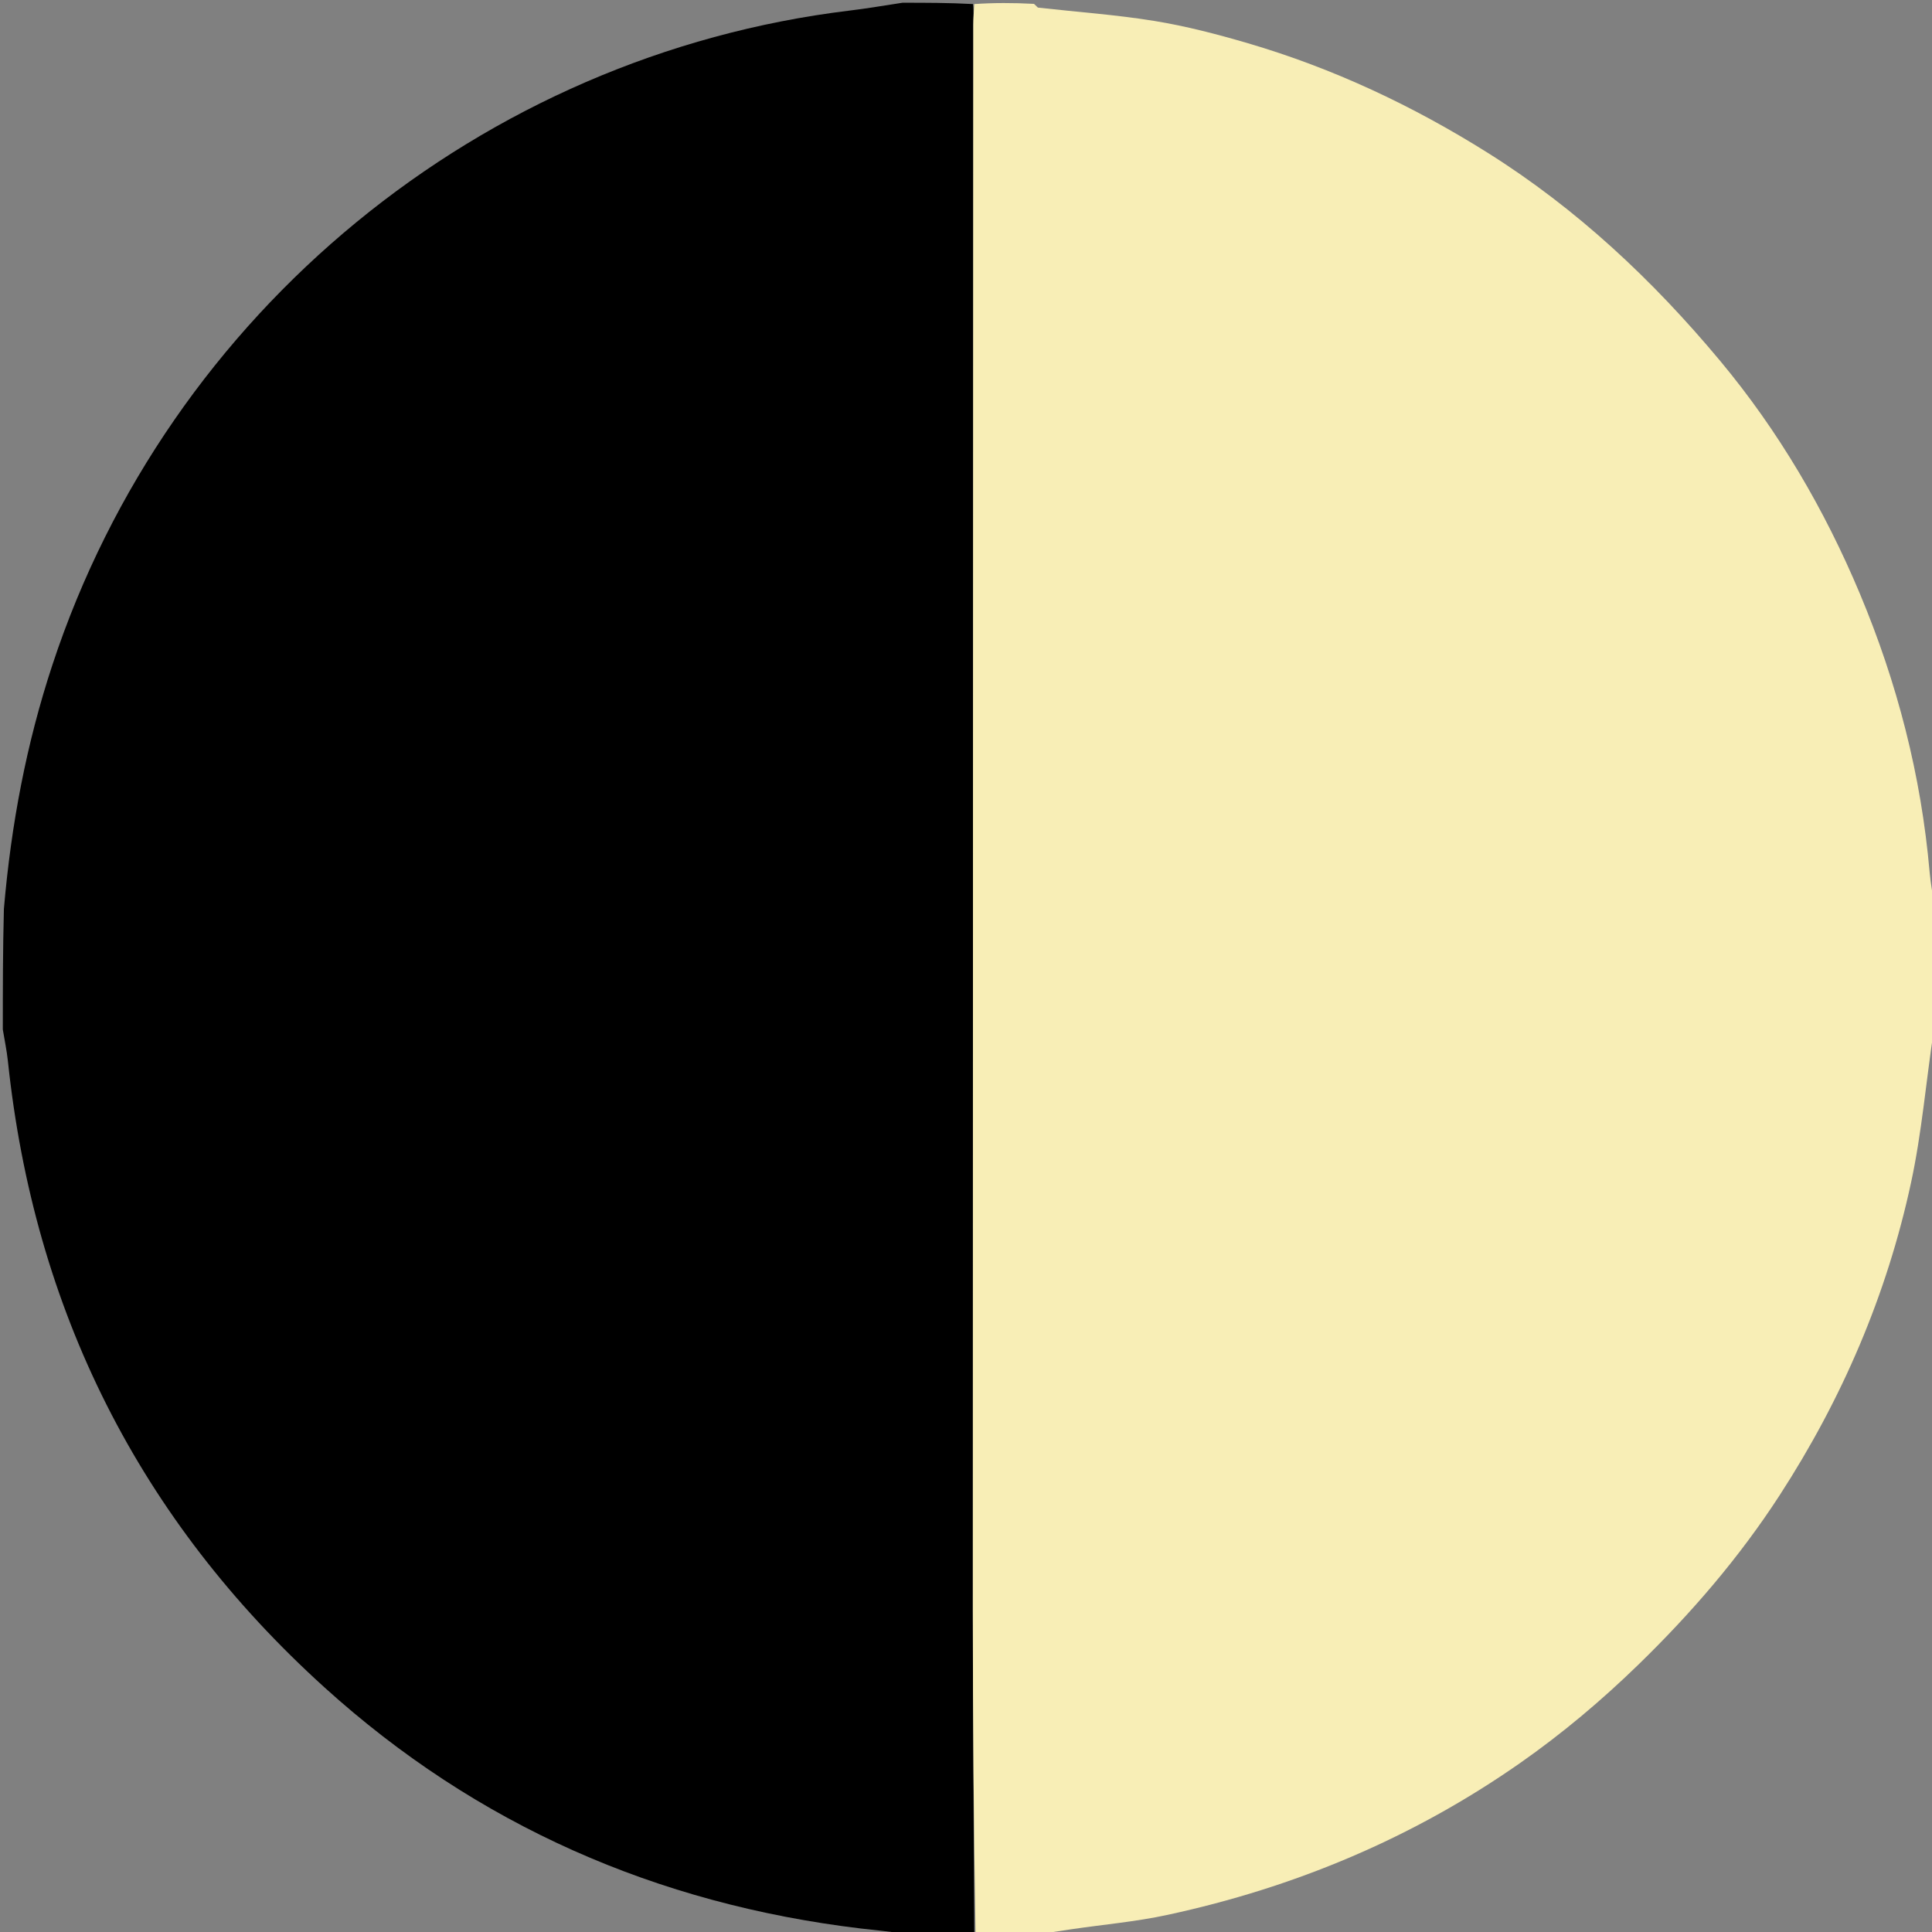
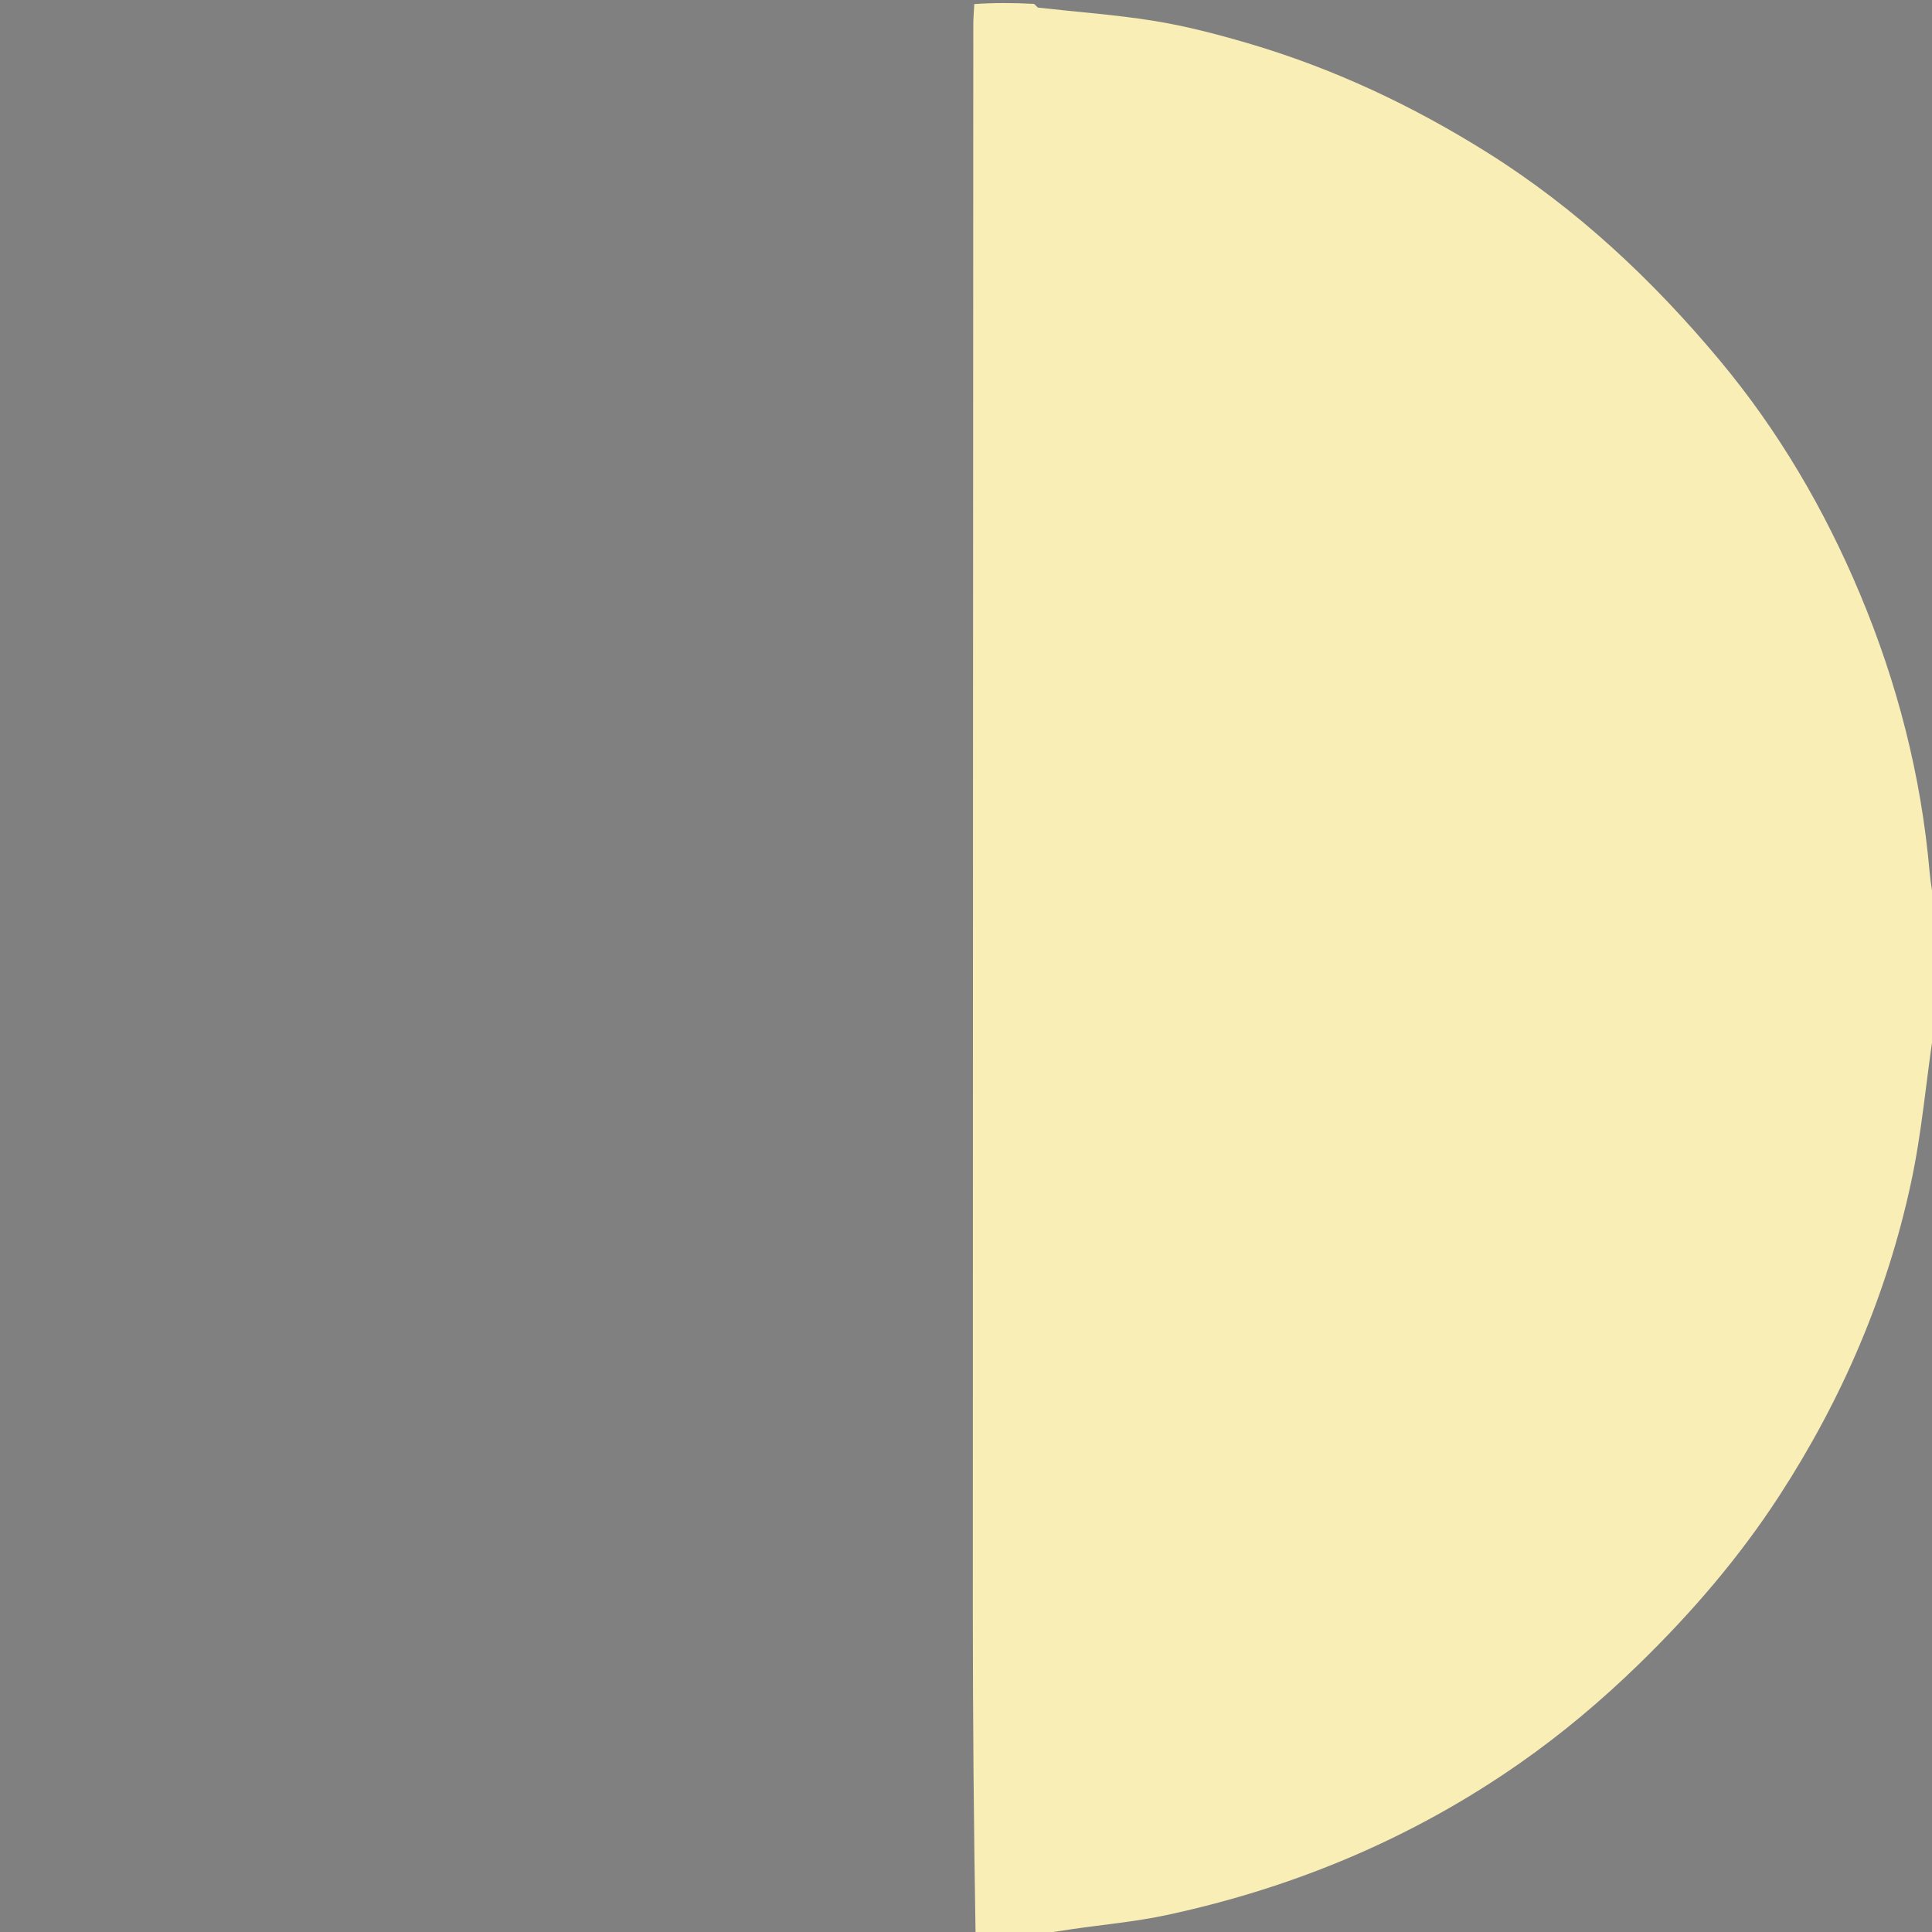
<svg xmlns="http://www.w3.org/2000/svg" version="1.1" id="Layer_1" x="0px" y="0px" viewBox="0 0 500 500" style="enable-background:new 0 0 500 500;" xml:space="preserve">
  <rect x="0" y="0" width="500" height="500" fill="#808080" stroke="none" />
  <style type="text/css">
	.st0{fill:#F8EEB6;}
</style>
  <g>
    <g>
-       <path d="M233.57,0.71c5.97,0,11.93,0,18.24,0.34c0.25,1.99,0.08,3.65,0.08,5.31c-0.06,136.83-0.12,273.66-0.12,410.49    c0,27.95,0.24,55.91,0.38,83.86c-5.97,0-11.93,0-18.34-0.28c-3.98-0.63-7.54-0.91-11.07-1.34c-52.74-6.34-99.33-26.7-138.74-62.37    c-48-43.45-75.18-97.71-81.96-162.15c-0.29-2.73-0.87-5.43-1.31-8.14c0-10.25,0-20.51,0.28-31.21    c1.87-21.86,5.83-42.79,12.57-63.2C43.69,80.71,124.58,14.31,219.79,2.75C224.4,2.2,228.98,1.4,233.57,0.71z" />
      <path class="st0" d="M252.48,500.71c-0.47-27.95-0.71-55.91-0.71-83.86c0-136.83,0.07-273.66,0.12-410.49    c0-1.66,0.16-3.32,0.25-5.31c5.02-0.34,10.03-0.34,15.45-0.05c0.64,0.52,0.87,0.95,1.13,0.98c10.04,1.13,20.14,1.83,30.09,3.45    c8.16,1.33,16.23,3.44,24.18,5.77c22,6.46,42.58,16.13,61.99,28.32c23.12,14.52,42.76,32.96,60.16,53.83    c15.16,18.19,27.03,38.46,36.18,60.26c9.68,23.07,15.88,47.06,18.06,72.04c0.27,3.13,0.89,6.23,1.34,9.34    c0,10.25,0,20.51-0.21,31.3c-2.06,13.63-3.15,26.88-5.93,39.76c-6.25,29.04-17.84,55.99-34.02,80.94    c-10.43,16.08-22.82,30.48-36.58,43.85c-9.58,9.31-19.71,17.83-30.62,25.46c-27.72,19.38-58.32,32.19-91.31,39.29    c-8.18,1.76-16.57,2.49-24.86,3.71c-3.11,0.46-6.22,0.94-9.33,1.41C262.84,500.71,257.83,500.71,252.48,500.71z" />
    </g>
  </g>
</svg>